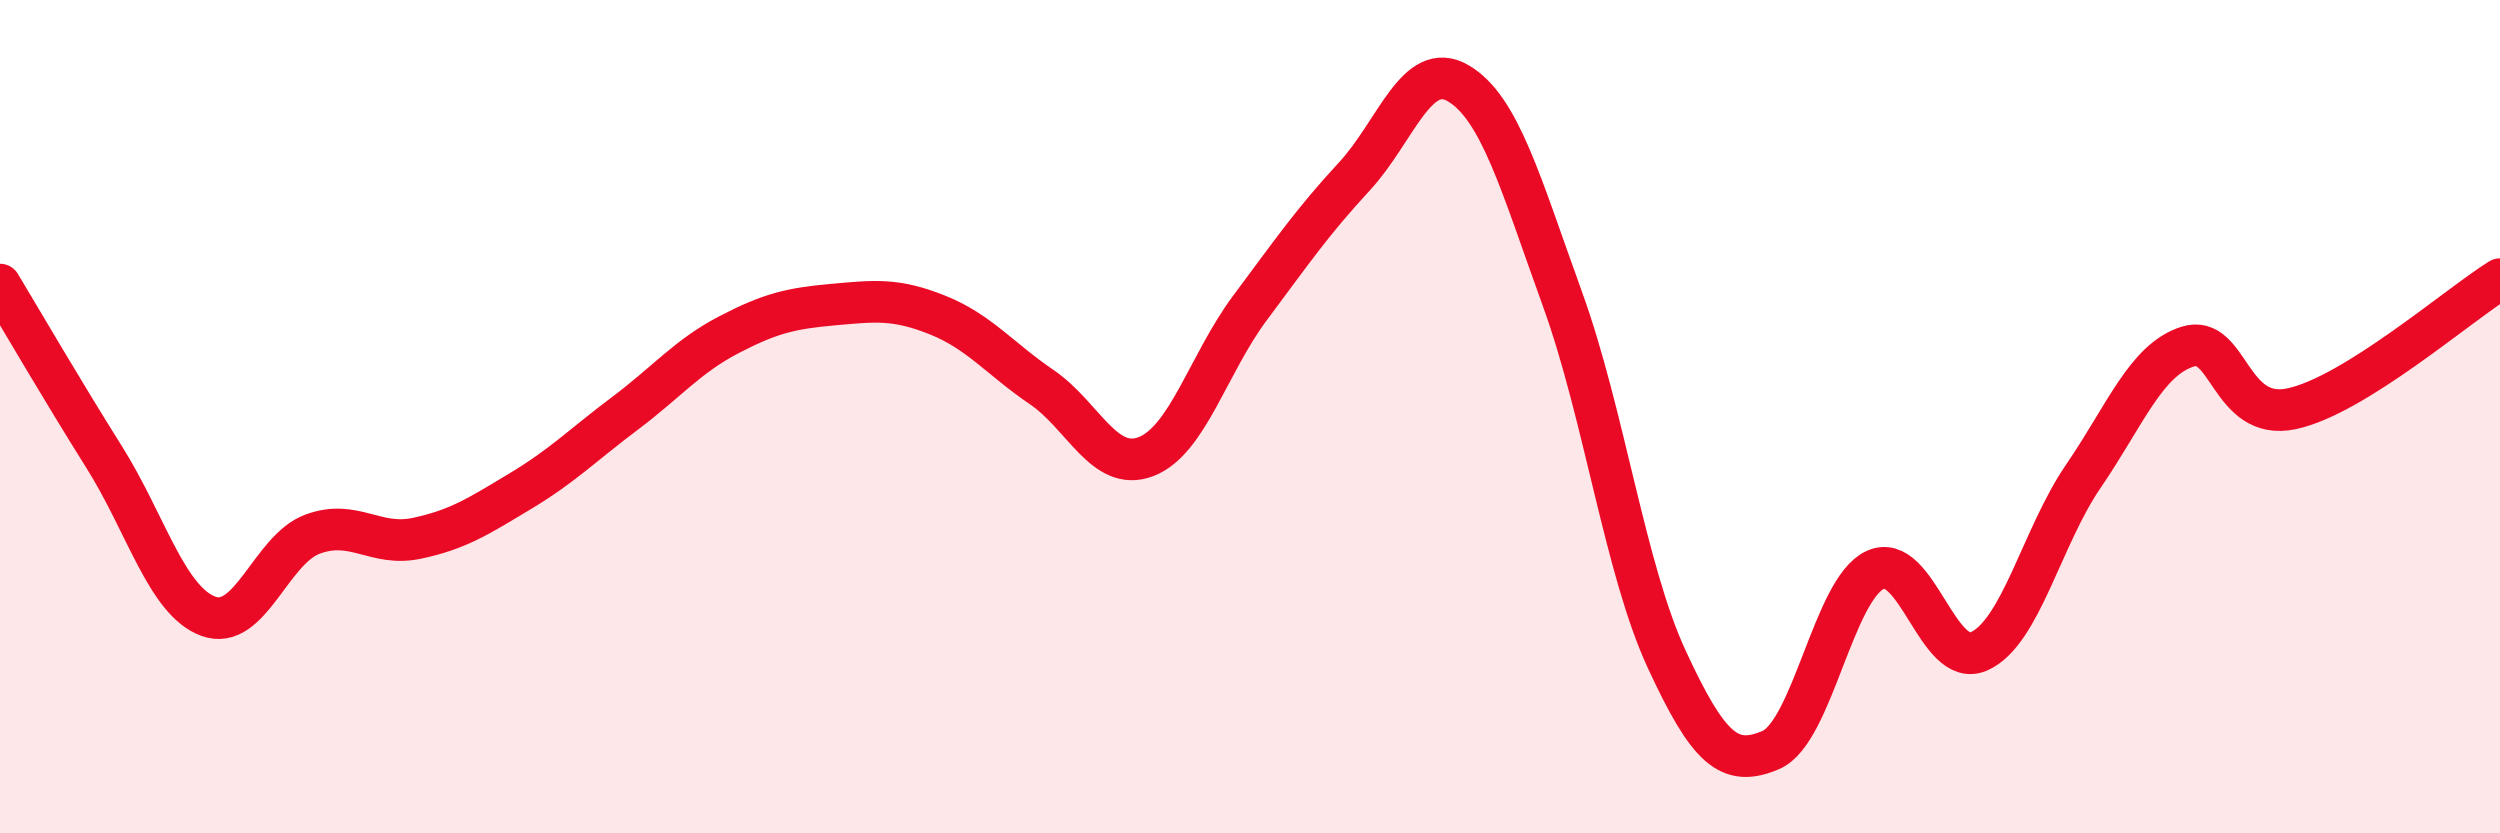
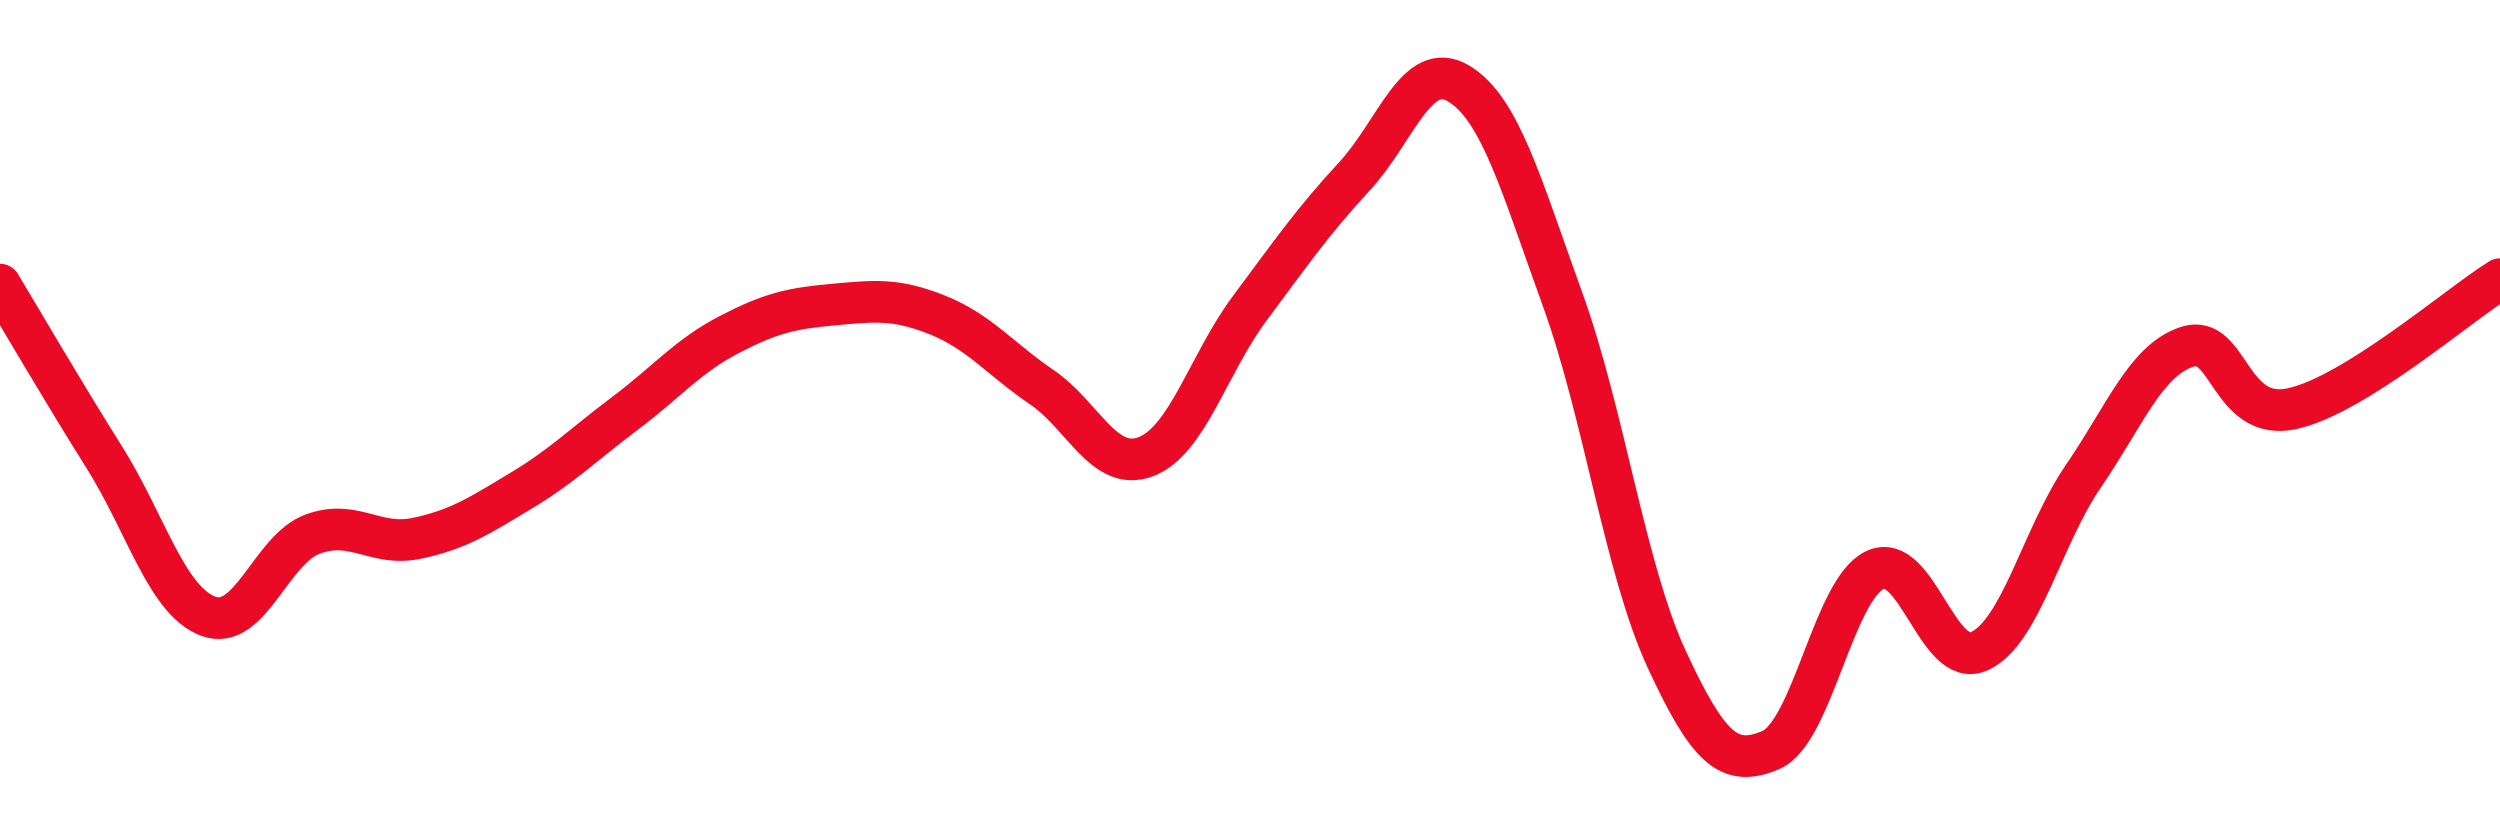
<svg xmlns="http://www.w3.org/2000/svg" width="60" height="20" viewBox="0 0 60 20">
-   <path d="M 0,6.83 C 0.5,7.66 1.5,9.38 2.5,10.97 C 3.5,12.56 4,14.42 5,14.79 C 6,15.16 6.5,13.19 7.5,12.82 C 8.5,12.45 9,13.13 10,12.92 C 11,12.71 11.5,12.38 12.5,11.78 C 13.5,11.18 14,10.67 15,9.92 C 16,9.17 16.5,8.55 17.5,8.03 C 18.5,7.51 19,7.4 20,7.31 C 21,7.22 21.5,7.16 22.5,7.56 C 23.5,7.96 24,8.61 25,9.29 C 26,9.97 26.5,11.34 27.5,10.96 C 28.5,10.58 29,8.73 30,7.39 C 31,6.05 31.5,5.32 32.5,4.24 C 33.5,3.16 34,1.41 35,2 C 36,2.59 36.5,4.42 37.5,7.18 C 38.5,9.94 39,13.66 40,15.82 C 41,17.98 41.5,18.43 42.5,18 C 43.5,17.57 44,14.15 45,13.68 C 46,13.21 46.5,16.08 47.5,15.63 C 48.5,15.18 49,12.89 50,11.43 C 51,9.97 51.5,8.64 52.5,8.32 C 53.5,8 53.5,10.13 55,9.81 C 56.5,9.49 59,7.32 60,6.7L60 20L0 20Z" fill="#EB0A25" opacity="0.1" stroke-linecap="round" stroke-linejoin="round" />
  <path d="M 0,6.83 C 0.5,7.66 1.5,9.38 2.5,10.97 C 3.5,12.56 4,14.42 5,14.79 C 6,15.16 6.5,13.19 7.5,12.82 C 8.5,12.45 9,13.13 10,12.92 C 11,12.71 11.5,12.38 12.5,11.78 C 13.5,11.18 14,10.67 15,9.92 C 16,9.17 16.5,8.55 17.5,8.03 C 18.5,7.51 19,7.4 20,7.31 C 21,7.22 21.5,7.16 22.5,7.56 C 23.5,7.96 24,8.61 25,9.29 C 26,9.97 26.5,11.34 27.5,10.96 C 28.5,10.58 29,8.73 30,7.39 C 31,6.05 31.5,5.32 32.5,4.24 C 33.5,3.16 34,1.41 35,2 C 36,2.59 36.5,4.42 37.5,7.18 C 38.5,9.94 39,13.66 40,15.82 C 41,17.98 41.5,18.43 42.5,18 C 43.5,17.57 44,14.15 45,13.68 C 46,13.21 46.5,16.08 47.5,15.63 C 48.5,15.18 49,12.89 50,11.43 C 51,9.97 51.5,8.64 52.5,8.32 C 53.5,8 53.5,10.13 55,9.81 C 56.5,9.49 59,7.32 60,6.7" stroke="#EB0A25" stroke-width="1" fill="none" stroke-linecap="round" stroke-linejoin="round" />
</svg>